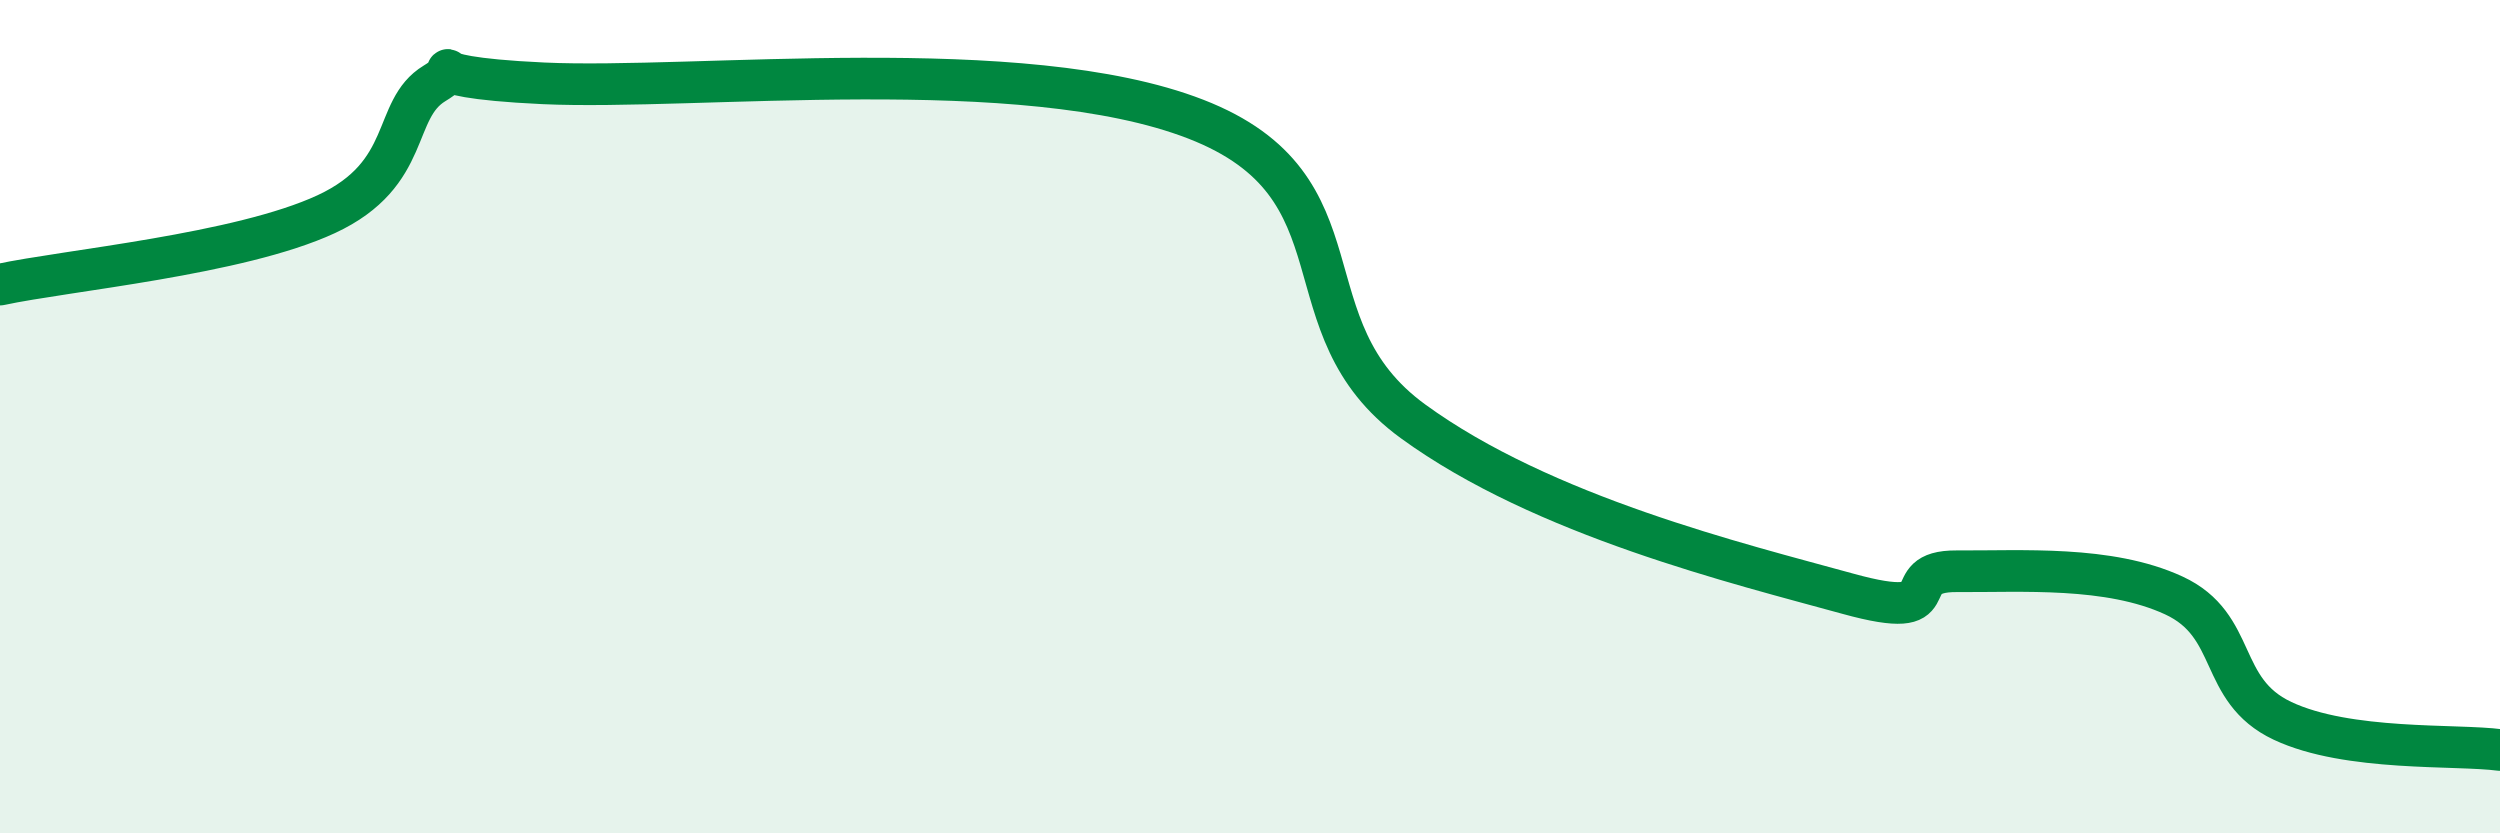
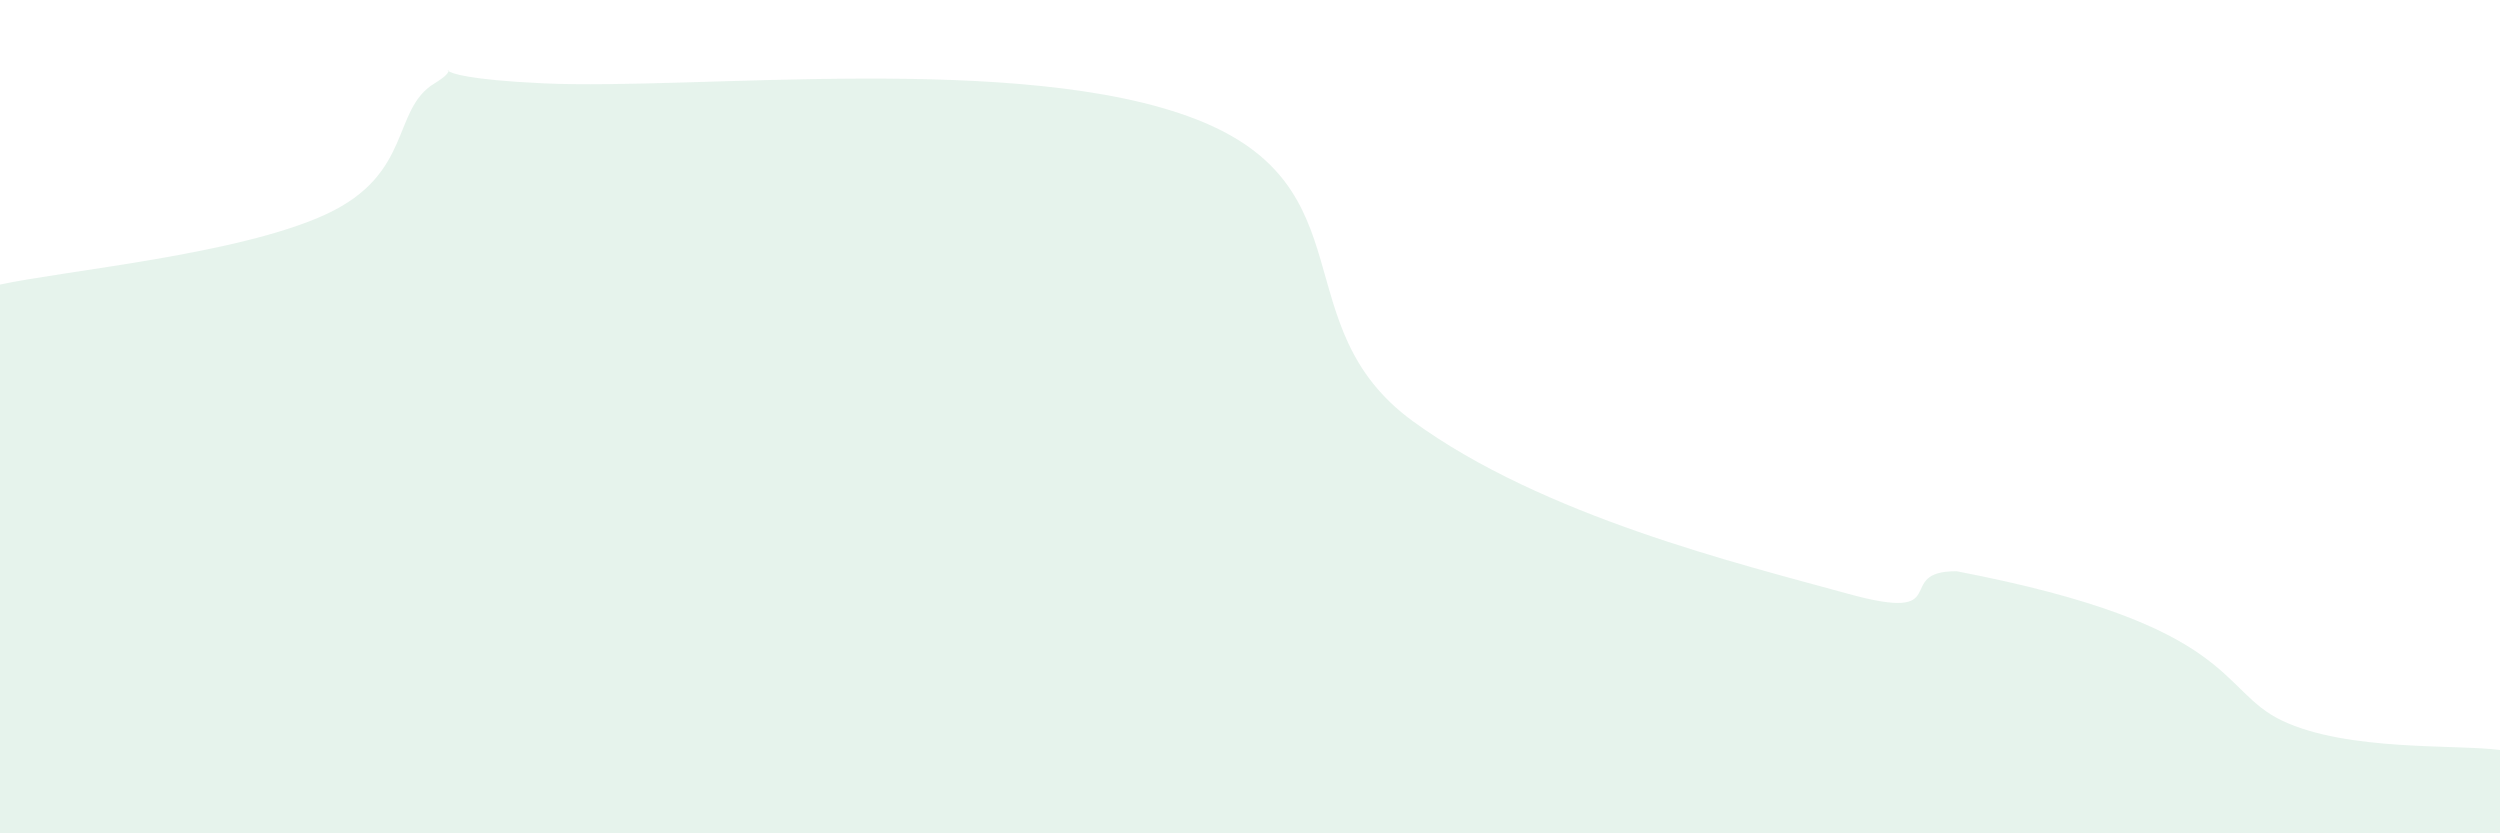
<svg xmlns="http://www.w3.org/2000/svg" width="60" height="20" viewBox="0 0 60 20">
-   <path d="M 0,6.83 C 1.57,6.49 5.74,6.11 7.83,5.14 C 9.92,4.17 9.39,2.63 10.43,2 C 11.47,1.37 9.39,1.83 13.04,2 C 16.69,2.17 24.53,1.24 28.7,2.86 C 32.87,4.48 30.78,7.83 33.91,10.11 C 37.04,12.39 41.74,13.53 44.35,14.25 C 46.96,14.97 45.4,13.7 46.96,13.71 C 48.52,13.72 50.61,13.57 52.17,14.29 C 53.73,15.01 53.21,16.56 54.78,17.3 C 56.35,18.04 58.96,17.86 60,18L60 20L0 20Z" fill="#008740" opacity="0.1" stroke-linecap="round" stroke-linejoin="round" />
-   <path d="M 0,6.83 C 1.57,6.49 5.74,6.11 7.83,5.14 C 9.92,4.17 9.39,2.63 10.43,2 C 11.47,1.37 9.39,1.83 13.04,2 C 16.69,2.17 24.53,1.24 28.7,2.86 C 32.87,4.48 30.78,7.83 33.91,10.11 C 37.04,12.39 41.74,13.53 44.35,14.25 C 46.96,14.97 45.4,13.7 46.96,13.71 C 48.52,13.72 50.61,13.57 52.17,14.29 C 53.73,15.01 53.21,16.56 54.78,17.3 C 56.35,18.04 58.96,17.86 60,18" stroke="#008740" stroke-width="1" fill="none" stroke-linecap="round" stroke-linejoin="round" />
+   <path d="M 0,6.83 C 1.57,6.49 5.74,6.11 7.83,5.14 C 9.92,4.17 9.39,2.63 10.43,2 C 11.47,1.37 9.39,1.83 13.04,2 C 16.69,2.17 24.53,1.24 28.7,2.86 C 32.87,4.48 30.78,7.83 33.91,10.11 C 37.04,12.39 41.74,13.53 44.35,14.25 C 46.96,14.97 45.4,13.7 46.96,13.71 C 53.73,15.01 53.21,16.56 54.78,17.3 C 56.35,18.04 58.96,17.86 60,18L60 20L0 20Z" fill="#008740" opacity="0.1" stroke-linecap="round" stroke-linejoin="round" />
</svg>